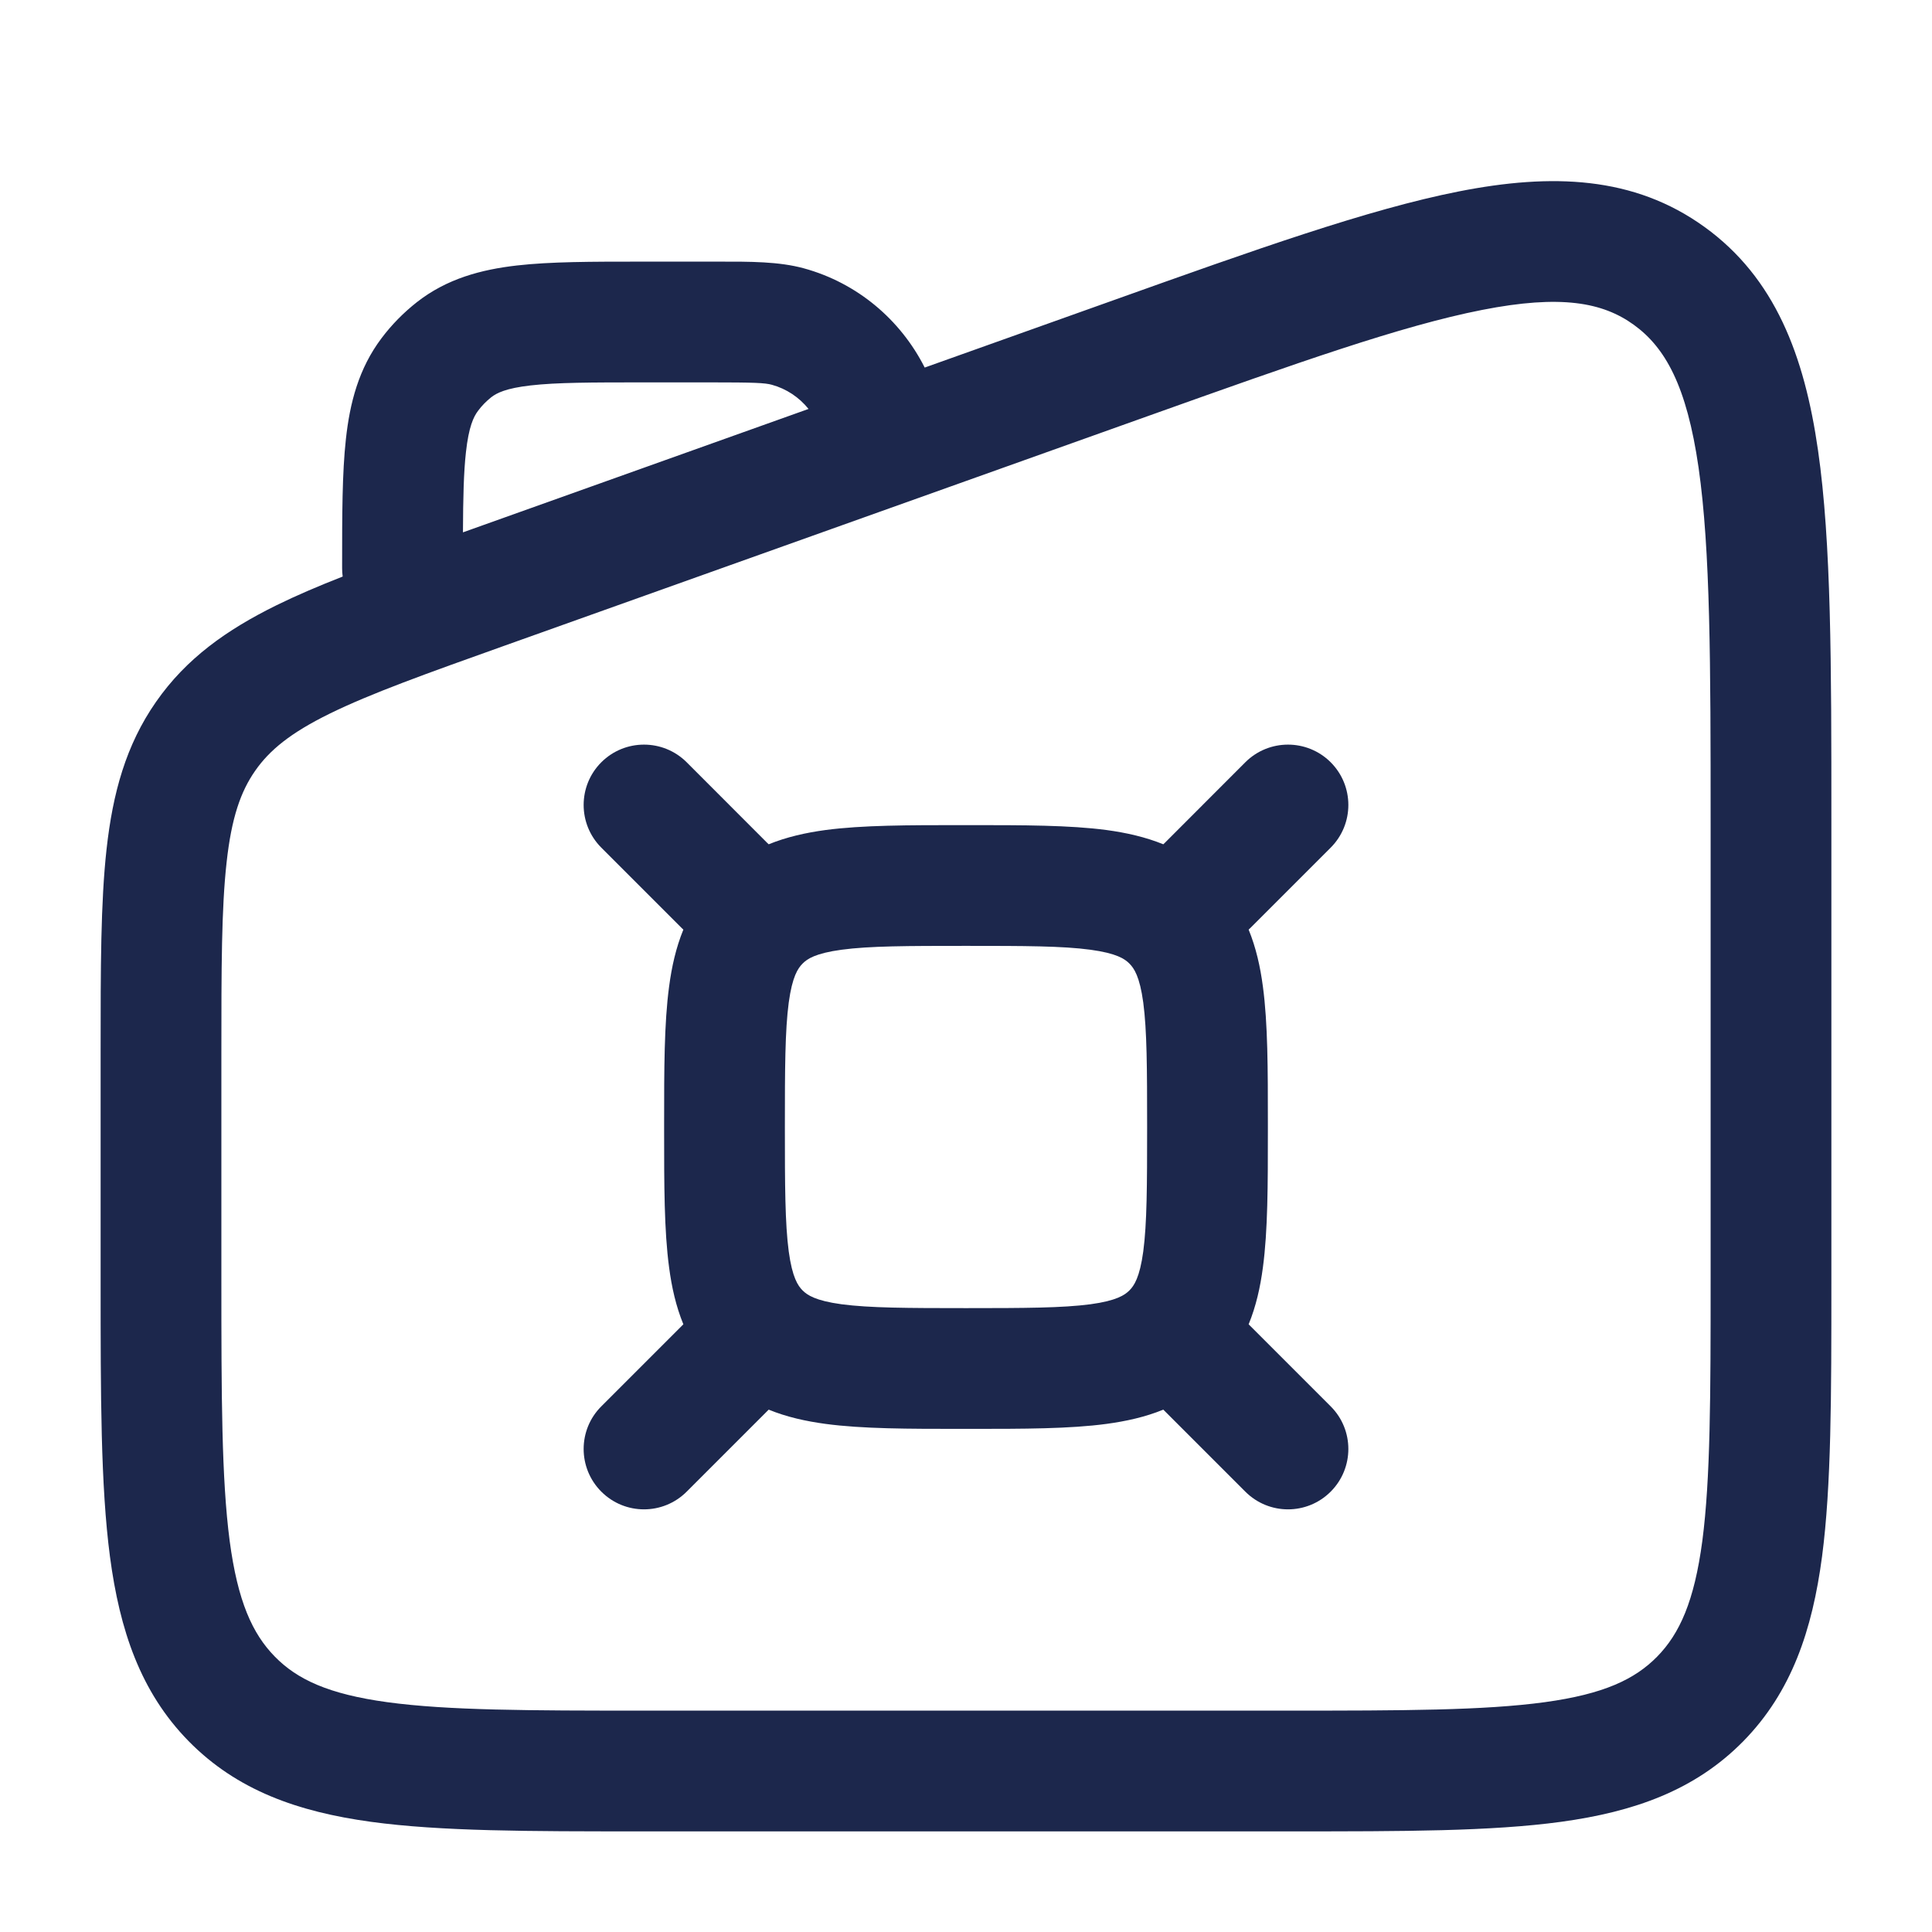
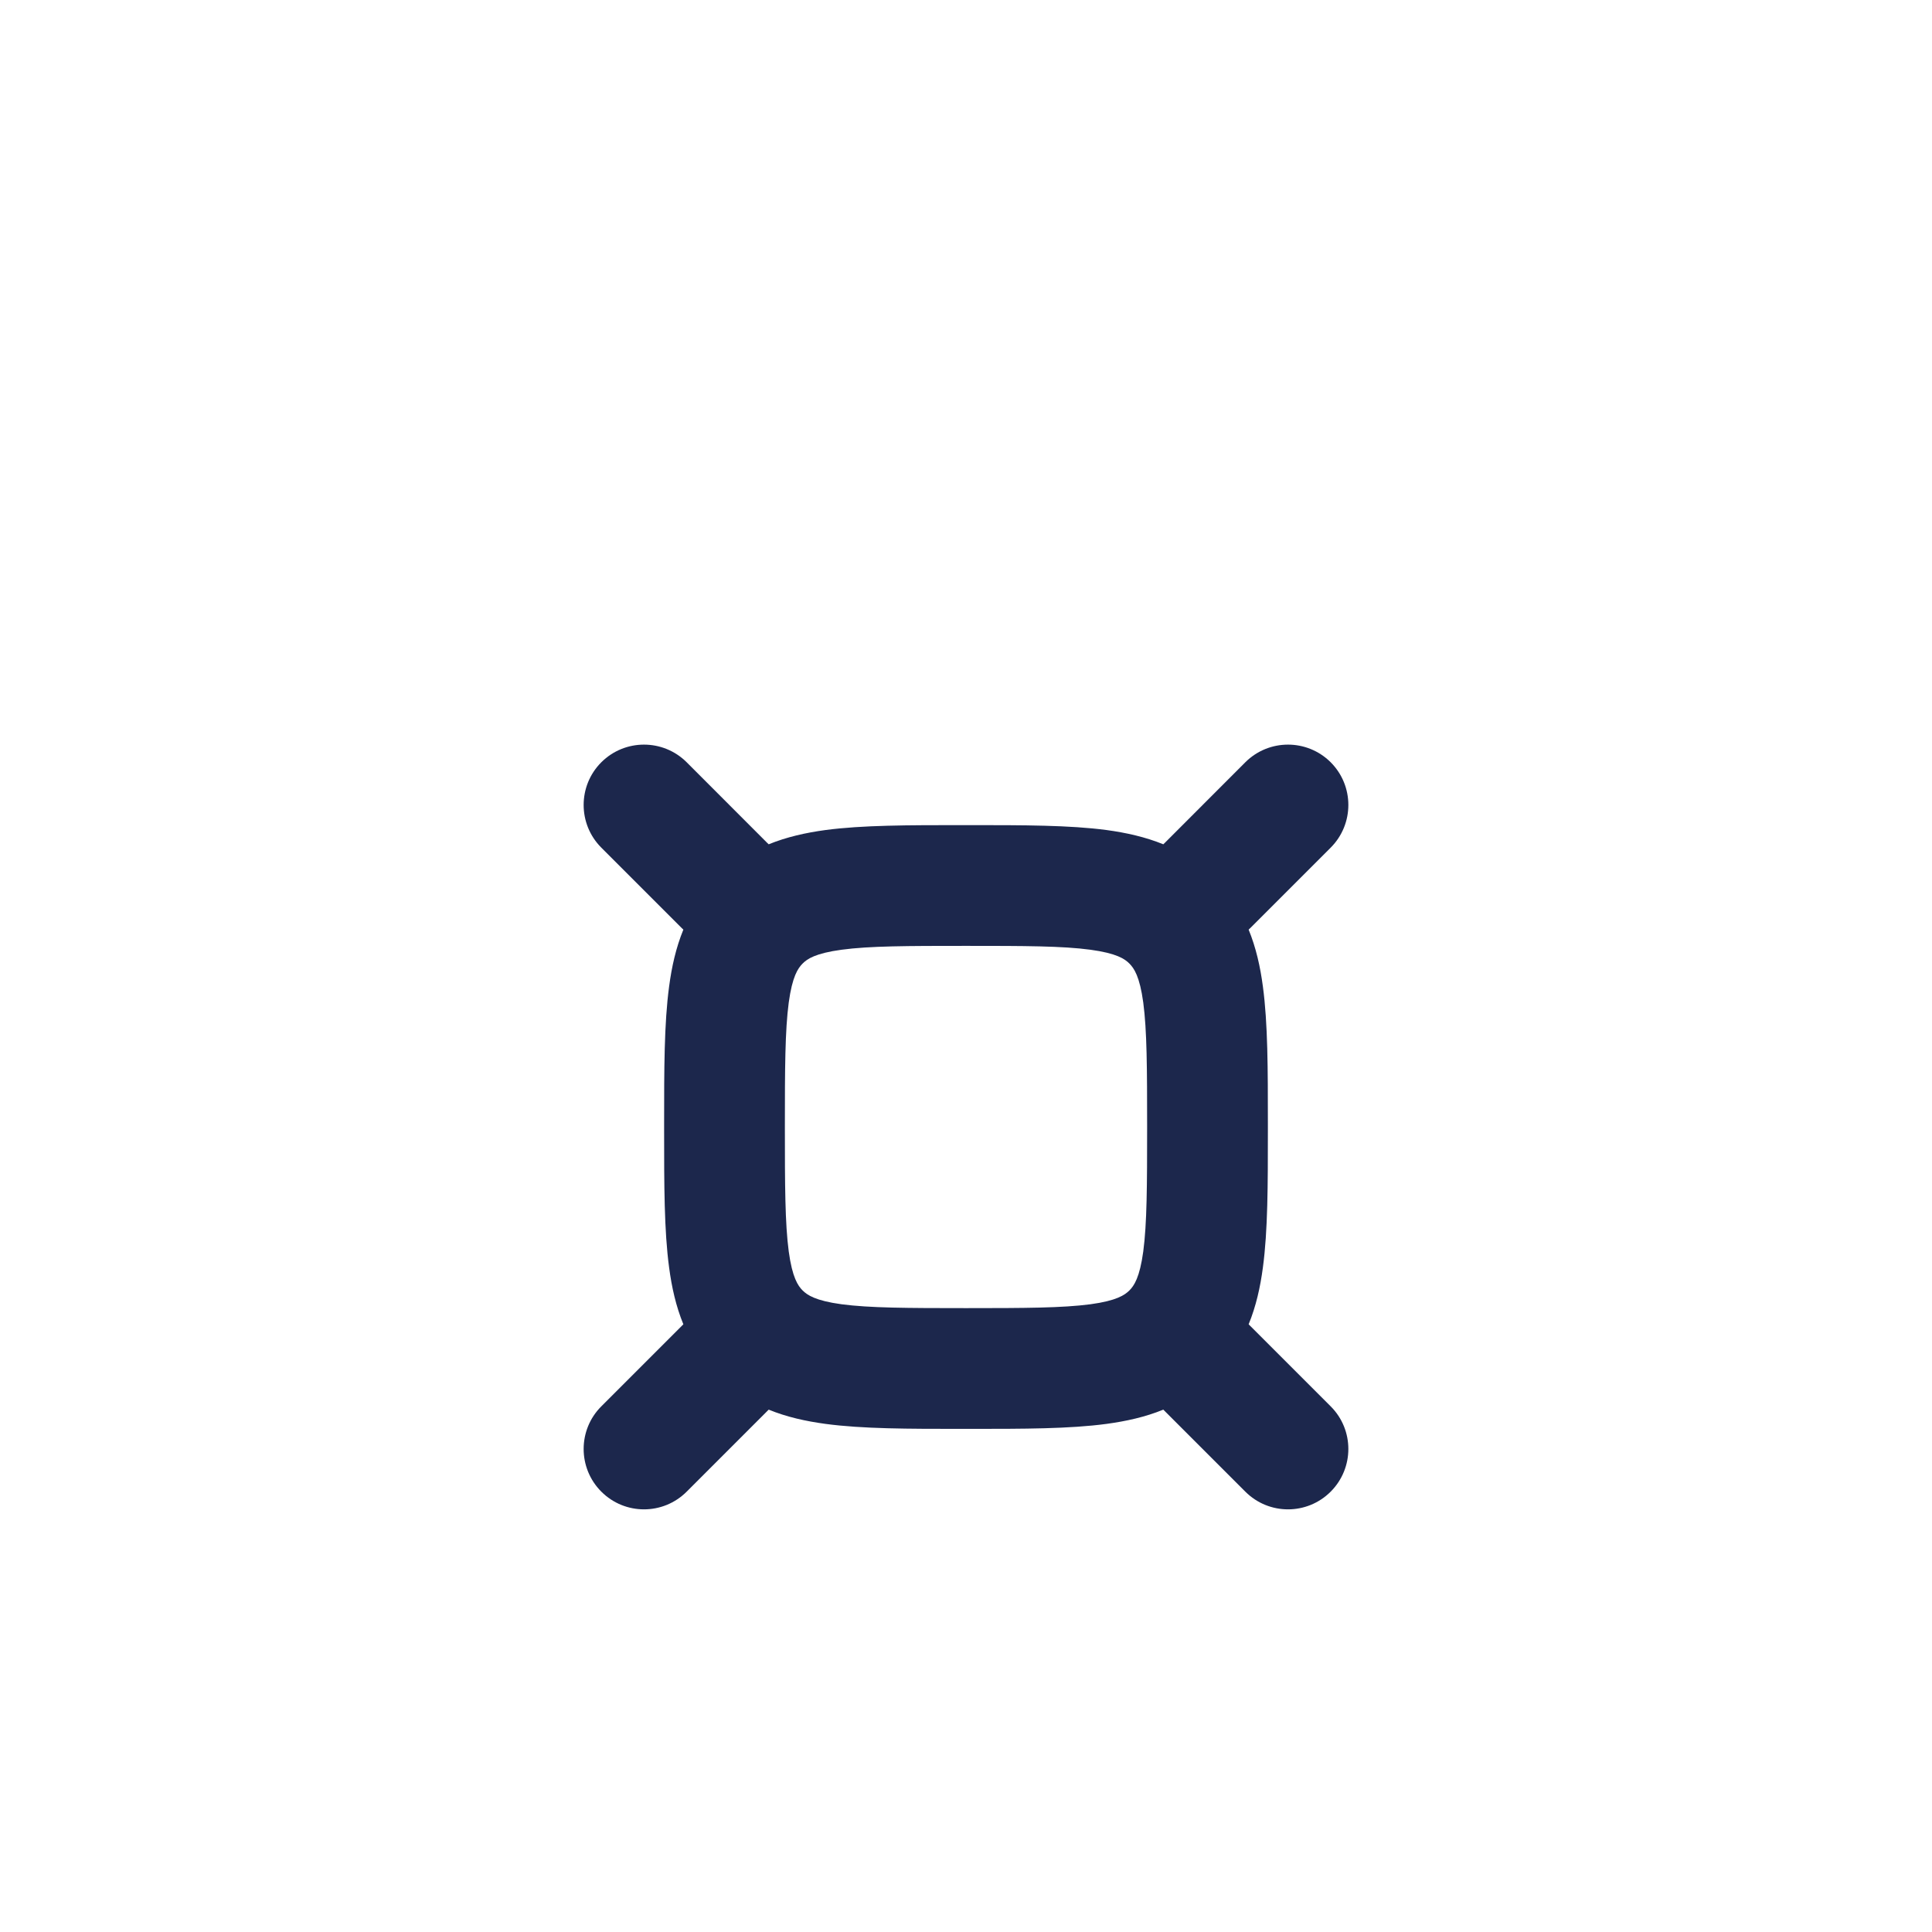
<svg xmlns="http://www.w3.org/2000/svg" width="800px" height="800px" viewBox="0 0 24 24" fill="none">
  <path fill-rule="evenodd" clip-rule="evenodd" d="M11.951 10.25H12.049C12.714 10.25 13.287 10.25 13.746 10.311C13.989 10.344 14.227 10.397 14.451 10.488C14.457 10.482 14.463 10.476 14.47 10.47L15.47 9.469C15.763 9.177 16.237 9.177 16.53 9.469C16.823 9.762 16.823 10.237 16.53 10.53L15.53 11.53C15.524 11.536 15.518 11.542 15.511 11.548C15.603 11.773 15.656 12.011 15.688 12.254C15.75 12.713 15.75 13.286 15.75 13.95V14.049C15.75 14.714 15.75 15.287 15.688 15.746C15.656 15.989 15.603 16.227 15.511 16.451C15.518 16.457 15.524 16.463 15.53 16.47L16.53 17.47C16.823 17.762 16.823 18.237 16.53 18.53C16.237 18.823 15.763 18.823 15.47 18.53L14.47 17.53L14.463 17.523L14.451 17.511C14.227 17.603 13.989 17.655 13.746 17.688C13.287 17.75 12.714 17.75 12.049 17.75H11.951C11.286 17.75 10.713 17.75 10.254 17.688C10.011 17.655 9.773 17.603 9.549 17.511C9.543 17.518 9.537 17.524 9.53 17.53L8.53 18.53C8.237 18.823 7.763 18.823 7.47 18.53C7.177 18.237 7.177 17.762 7.47 17.47L8.47 16.47C8.476 16.463 8.482 16.457 8.489 16.451C8.397 16.227 8.344 15.989 8.312 15.746C8.25 15.287 8.25 14.714 8.25 14.049V13.95C8.25 13.286 8.25 12.713 8.312 12.254C8.344 12.011 8.397 11.773 8.489 11.548C8.482 11.542 8.476 11.536 8.47 11.53L7.47 10.53C7.177 10.237 7.177 9.762 7.47 9.469C7.763 9.177 8.237 9.177 8.53 9.469L9.53 10.47C9.537 10.476 9.543 10.482 9.549 10.488C9.773 10.397 10.011 10.344 10.254 10.311C10.713 10.25 11.286 10.25 11.951 10.25ZM10.454 11.798C10.129 11.842 10.027 11.912 9.97 11.97C9.913 12.027 9.842 12.129 9.798 12.454C9.752 12.801 9.75 13.271 9.75 14C9.75 14.728 9.752 15.199 9.798 15.546C9.842 15.871 9.913 15.973 9.97 16.03C10.027 16.087 10.129 16.158 10.454 16.202C10.801 16.248 11.272 16.25 12 16.25C12.728 16.25 13.199 16.248 13.546 16.202C13.871 16.158 13.973 16.087 14.03 16.03C14.087 15.973 14.158 15.871 14.202 15.546C14.248 15.199 14.25 14.728 14.25 14C14.25 13.271 14.248 12.801 14.202 12.454C14.158 12.129 14.087 12.027 14.03 11.97C13.973 11.912 13.871 11.842 13.546 11.798C13.199 11.751 12.728 11.75 12 11.75C11.272 11.75 10.801 11.751 10.454 11.798Z" fill="#1C274C" />
-   <path fill-rule="evenodd" clip-rule="evenodd" d="M18.122 2.378C19.275 2.151 20.297 2.185 21.175 2.82C22.05 3.452 22.415 4.416 22.584 5.593C22.75 6.743 22.75 8.259 22.75 10.169V15.937C22.75 17.333 22.75 18.455 22.634 19.337C22.513 20.25 22.256 21.018 21.657 21.629C21.055 22.242 20.296 22.507 19.394 22.631C18.526 22.75 17.423 22.75 16.056 22.75H7.944C6.577 22.75 5.474 22.75 4.606 22.631C3.704 22.507 2.945 22.242 2.343 21.629C1.744 21.018 1.487 20.25 1.366 19.337C1.25 18.455 1.25 17.333 1.25 15.937V13.044C1.25 12.032 1.25 11.211 1.324 10.546C1.401 9.854 1.563 9.257 1.938 8.719C2.313 8.18 2.815 7.824 3.434 7.519C3.68 7.398 3.954 7.281 4.257 7.162C4.252 7.128 4.25 7.094 4.25 7.06L4.25 7.019C4.25 6.401 4.25 5.877 4.297 5.453C4.346 5.006 4.455 4.579 4.739 4.202C4.865 4.034 5.013 3.884 5.178 3.754C5.551 3.462 5.976 3.349 6.42 3.298C6.838 3.25 7.354 3.25 7.958 3.25L8.907 3.25C9.326 3.249 9.677 3.249 9.985 3.333C10.646 3.514 11.185 3.968 11.487 4.566L13.828 3.731C15.593 3.101 17 2.599 18.122 2.378ZM18.411 3.85C17.412 4.046 16.111 4.508 14.27 5.165L6.27 8.02C5.283 8.372 4.603 8.616 4.096 8.865C3.607 9.105 3.347 9.32 3.169 9.576C2.99 9.833 2.876 10.157 2.815 10.712C2.751 11.284 2.75 12.022 2.75 13.087V15.883C2.75 17.346 2.752 18.369 2.853 19.141C2.953 19.893 3.135 20.294 3.414 20.579C3.691 20.862 4.079 21.045 4.81 21.145C5.564 21.248 6.564 21.25 8 21.25H16C17.436 21.25 18.436 21.248 19.19 21.145C19.921 21.045 20.308 20.862 20.586 20.579C20.865 20.294 21.047 19.893 21.147 19.141C21.248 18.369 21.25 17.346 21.25 15.883V10.232C21.25 8.245 21.248 6.837 21.1 5.807C20.953 4.792 20.686 4.317 20.296 4.035C19.91 3.756 19.392 3.657 18.411 3.85ZM10.044 5.08C9.927 4.935 9.768 4.829 9.589 4.78C9.503 4.756 9.375 4.75 8.818 4.75H8C7.343 4.75 6.913 4.751 6.591 4.788C6.285 4.823 6.17 4.882 6.102 4.935C6.041 4.984 5.985 5.04 5.938 5.104C5.883 5.177 5.823 5.3 5.788 5.618C5.76 5.869 5.753 6.184 5.751 6.613L10.044 5.08Z" fill="#1C274C" />
</svg>